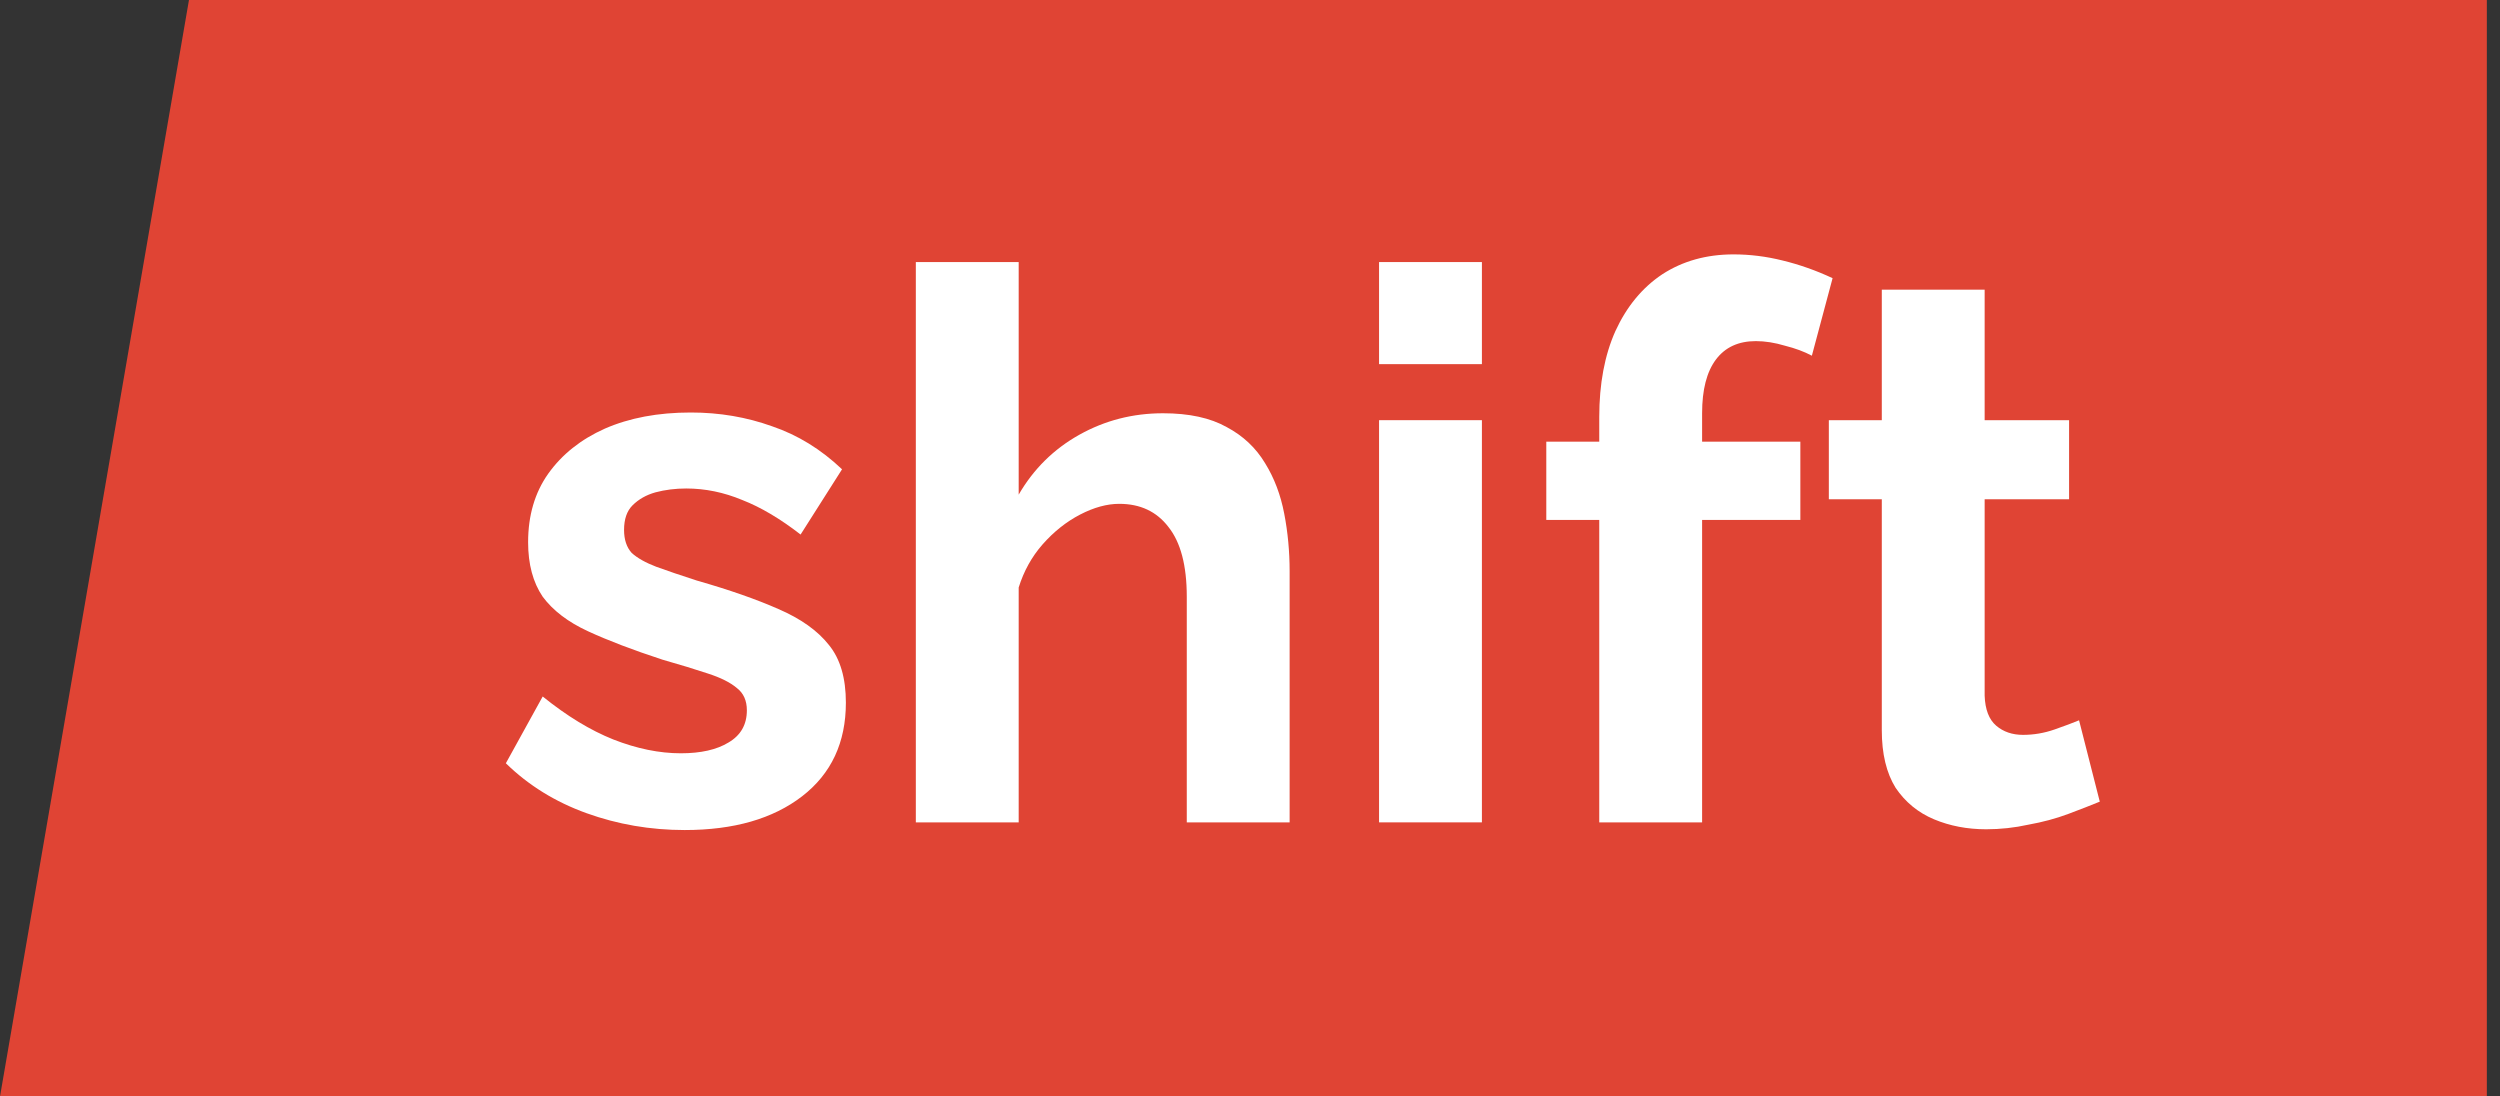
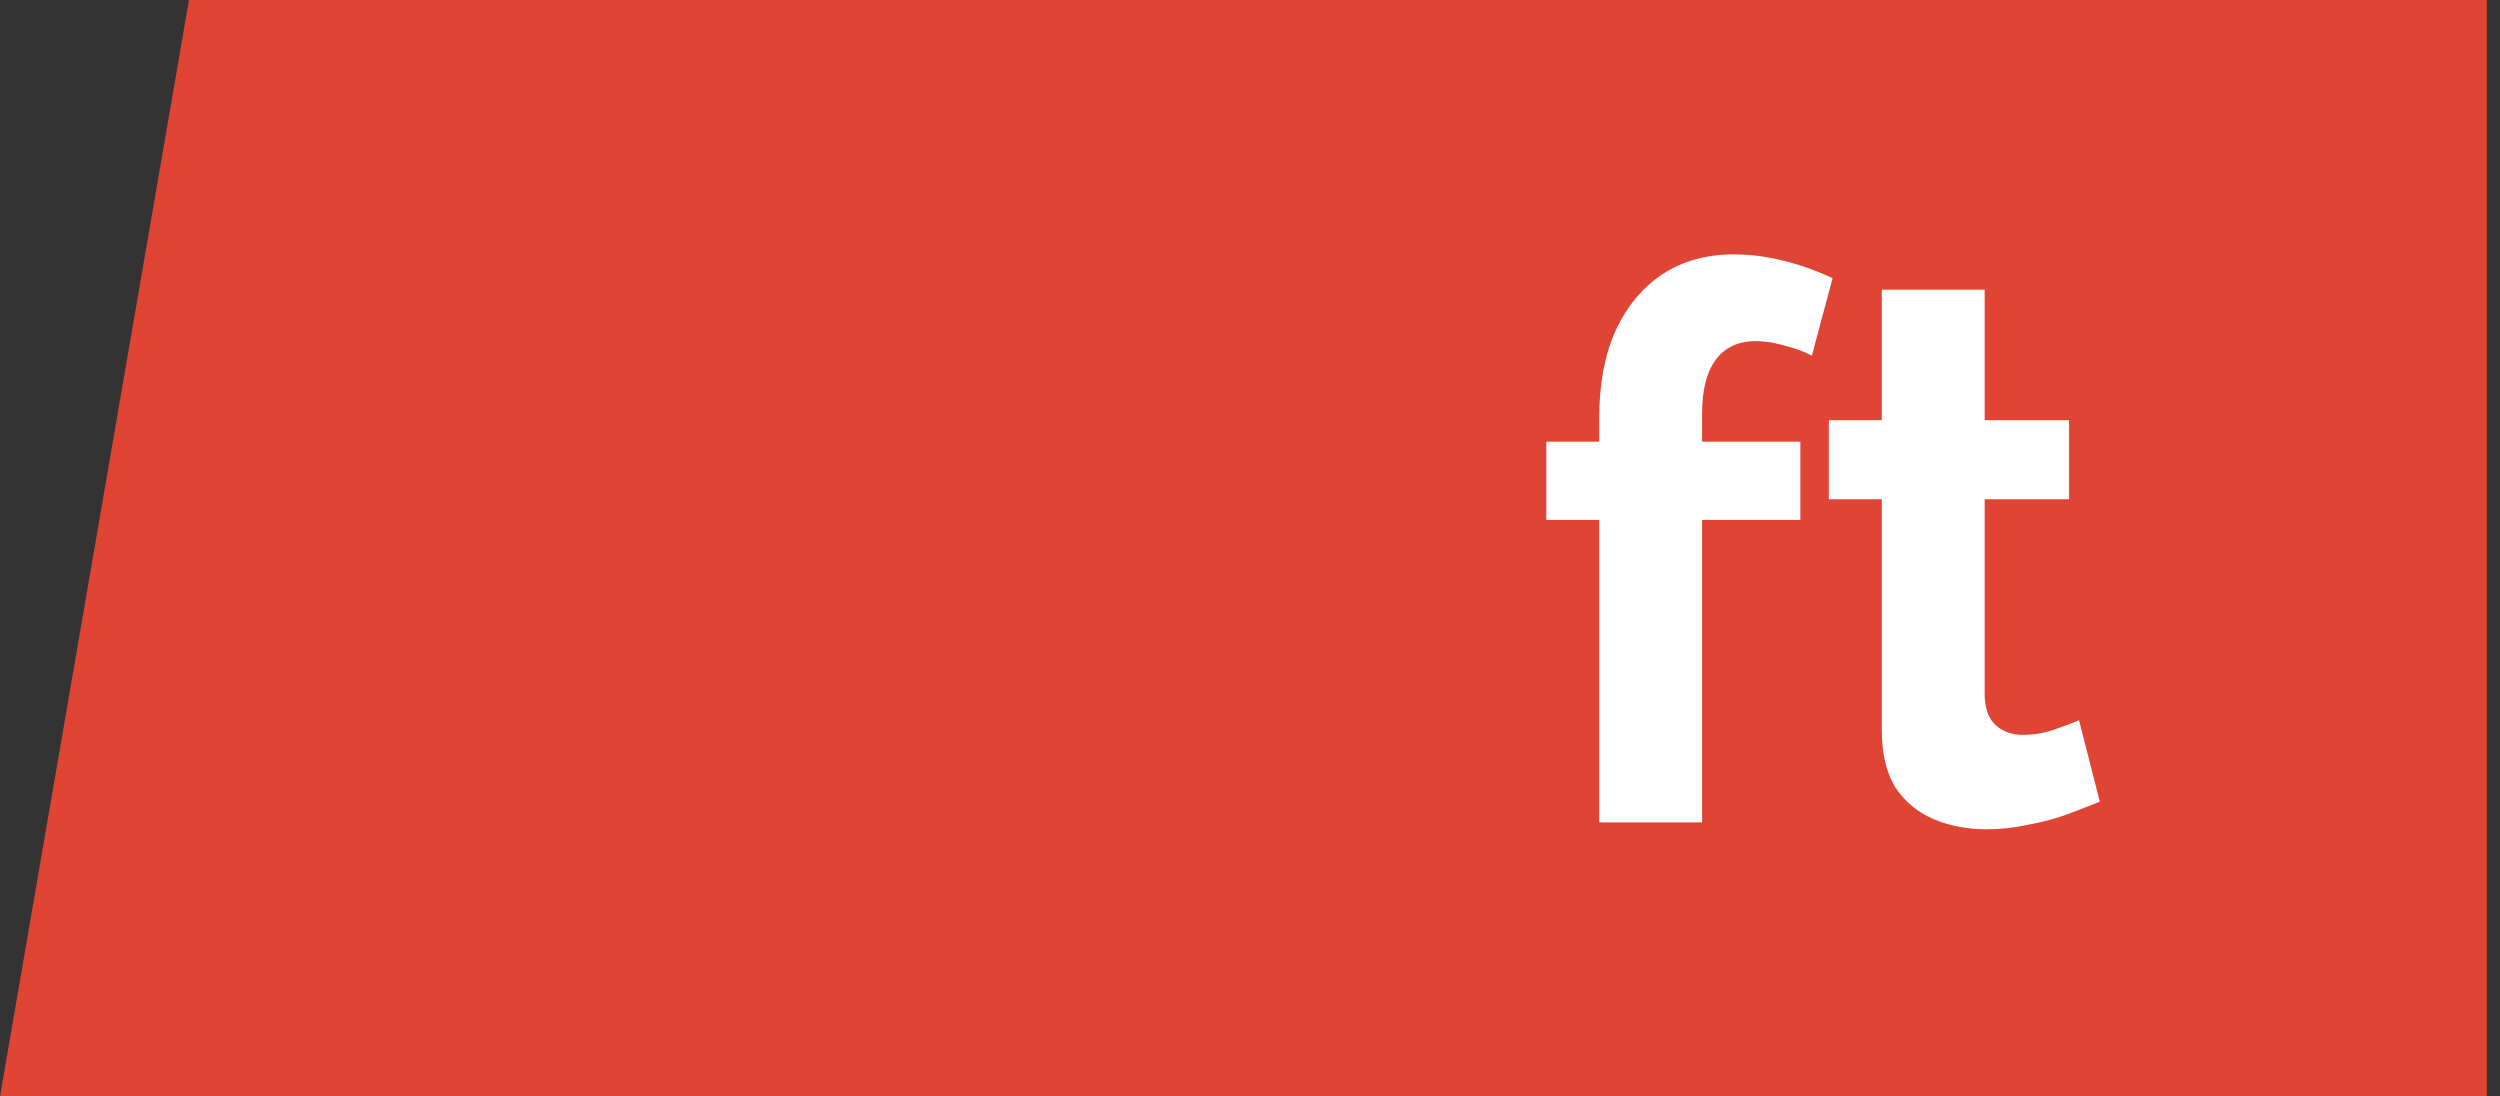
<svg xmlns="http://www.w3.org/2000/svg" width="114" height="50" viewBox="0 0 114 50" fill="none">
  <rect x="0" y="0" width="114" height="50" fill="#333333" stroke="none" />
  <path d="M8.617 0H113.4V50H0L8.617 0Z" fill="#E04434" />
-   <path d="M31.222 37.85C29.659 37.85 28.165 37.593 26.742 37.08C25.319 36.567 24.094 35.808 23.067 34.805L24.747 31.76C25.844 32.647 26.917 33.3 27.967 33.72C29.04 34.14 30.067 34.35 31.047 34.35C31.957 34.35 32.68 34.187 33.217 33.86C33.777 33.533 34.057 33.043 34.057 32.39C34.057 31.947 33.905 31.608 33.602 31.375C33.299 31.118 32.855 30.897 32.272 30.71C31.712 30.523 31.024 30.313 30.207 30.08C28.854 29.637 27.722 29.205 26.812 28.785C25.902 28.365 25.214 27.84 24.747 27.21C24.304 26.557 24.082 25.728 24.082 24.725C24.082 23.512 24.385 22.473 24.992 21.61C25.622 20.723 26.485 20.035 27.582 19.545C28.702 19.055 30.009 18.81 31.502 18.81C32.809 18.81 34.045 19.02 35.212 19.44C36.379 19.837 37.44 20.49 38.397 21.4L36.507 24.375C35.574 23.652 34.687 23.127 33.847 22.8C33.007 22.45 32.155 22.275 31.292 22.275C30.802 22.275 30.335 22.333 29.892 22.45C29.472 22.567 29.122 22.765 28.842 23.045C28.585 23.302 28.457 23.675 28.457 24.165C28.457 24.608 28.574 24.958 28.807 25.215C29.064 25.448 29.437 25.658 29.927 25.845C30.44 26.032 31.059 26.242 31.782 26.475C33.252 26.895 34.489 27.327 35.492 27.77C36.519 28.213 37.289 28.762 37.802 29.415C38.315 30.045 38.572 30.92 38.572 32.04C38.572 33.86 37.907 35.283 36.577 36.31C35.247 37.337 33.462 37.85 31.222 37.85Z" fill="white" />
-   <path d="M58.807 37.5H54.117V27.21C54.117 25.787 53.837 24.725 53.277 24.025C52.74 23.325 51.994 22.975 51.037 22.975C50.477 22.975 49.882 23.138 49.252 23.465C48.622 23.792 48.05 24.247 47.537 24.83C47.047 25.39 46.685 26.043 46.452 26.79V37.5H41.762V11.95H46.452V22.555C47.129 21.388 48.05 20.478 49.217 19.825C50.384 19.172 51.655 18.845 53.032 18.845C54.222 18.845 55.19 19.055 55.937 19.475C56.684 19.872 57.267 20.42 57.687 21.12C58.107 21.797 58.399 22.567 58.562 23.43C58.725 24.27 58.807 25.145 58.807 26.055V37.5Z" fill="white" />
-   <path d="M62.885 37.5V19.16H67.575V37.5H62.885ZM62.885 16.605V11.95H67.575V16.605H62.885Z" fill="white" />
  <path d="M72.926 37.5V23.71H70.511V20.14H72.926V19.02C72.926 17.503 73.171 16.197 73.661 15.1C74.174 13.98 74.886 13.117 75.796 12.51C76.729 11.903 77.814 11.6 79.051 11.6C79.797 11.6 80.544 11.693 81.291 11.88C82.061 12.067 82.819 12.335 83.566 12.685L82.621 16.22C82.271 16.033 81.862 15.882 81.396 15.765C80.929 15.625 80.486 15.555 80.066 15.555C79.272 15.555 78.666 15.835 78.246 16.395C77.826 16.955 77.616 17.772 77.616 18.845V20.14H82.096V23.71H77.616V37.5H72.926Z" fill="white" />
  <path d="M95.75 36.555C95.353 36.718 94.875 36.905 94.315 37.115C93.755 37.325 93.148 37.488 92.495 37.605C91.865 37.745 91.223 37.815 90.57 37.815C89.707 37.815 88.913 37.663 88.19 37.36C87.467 37.057 86.883 36.578 86.44 35.925C86.02 35.248 85.81 34.373 85.81 33.3V22.765H83.395V19.16H85.81V13.21H90.5V19.16H94.35V22.765H90.5V31.725C90.523 32.355 90.698 32.81 91.025 33.09C91.352 33.37 91.76 33.51 92.25 33.51C92.74 33.51 93.218 33.428 93.685 33.265C94.152 33.102 94.525 32.962 94.805 32.845L95.75 36.555Z" fill="white" />
</svg>